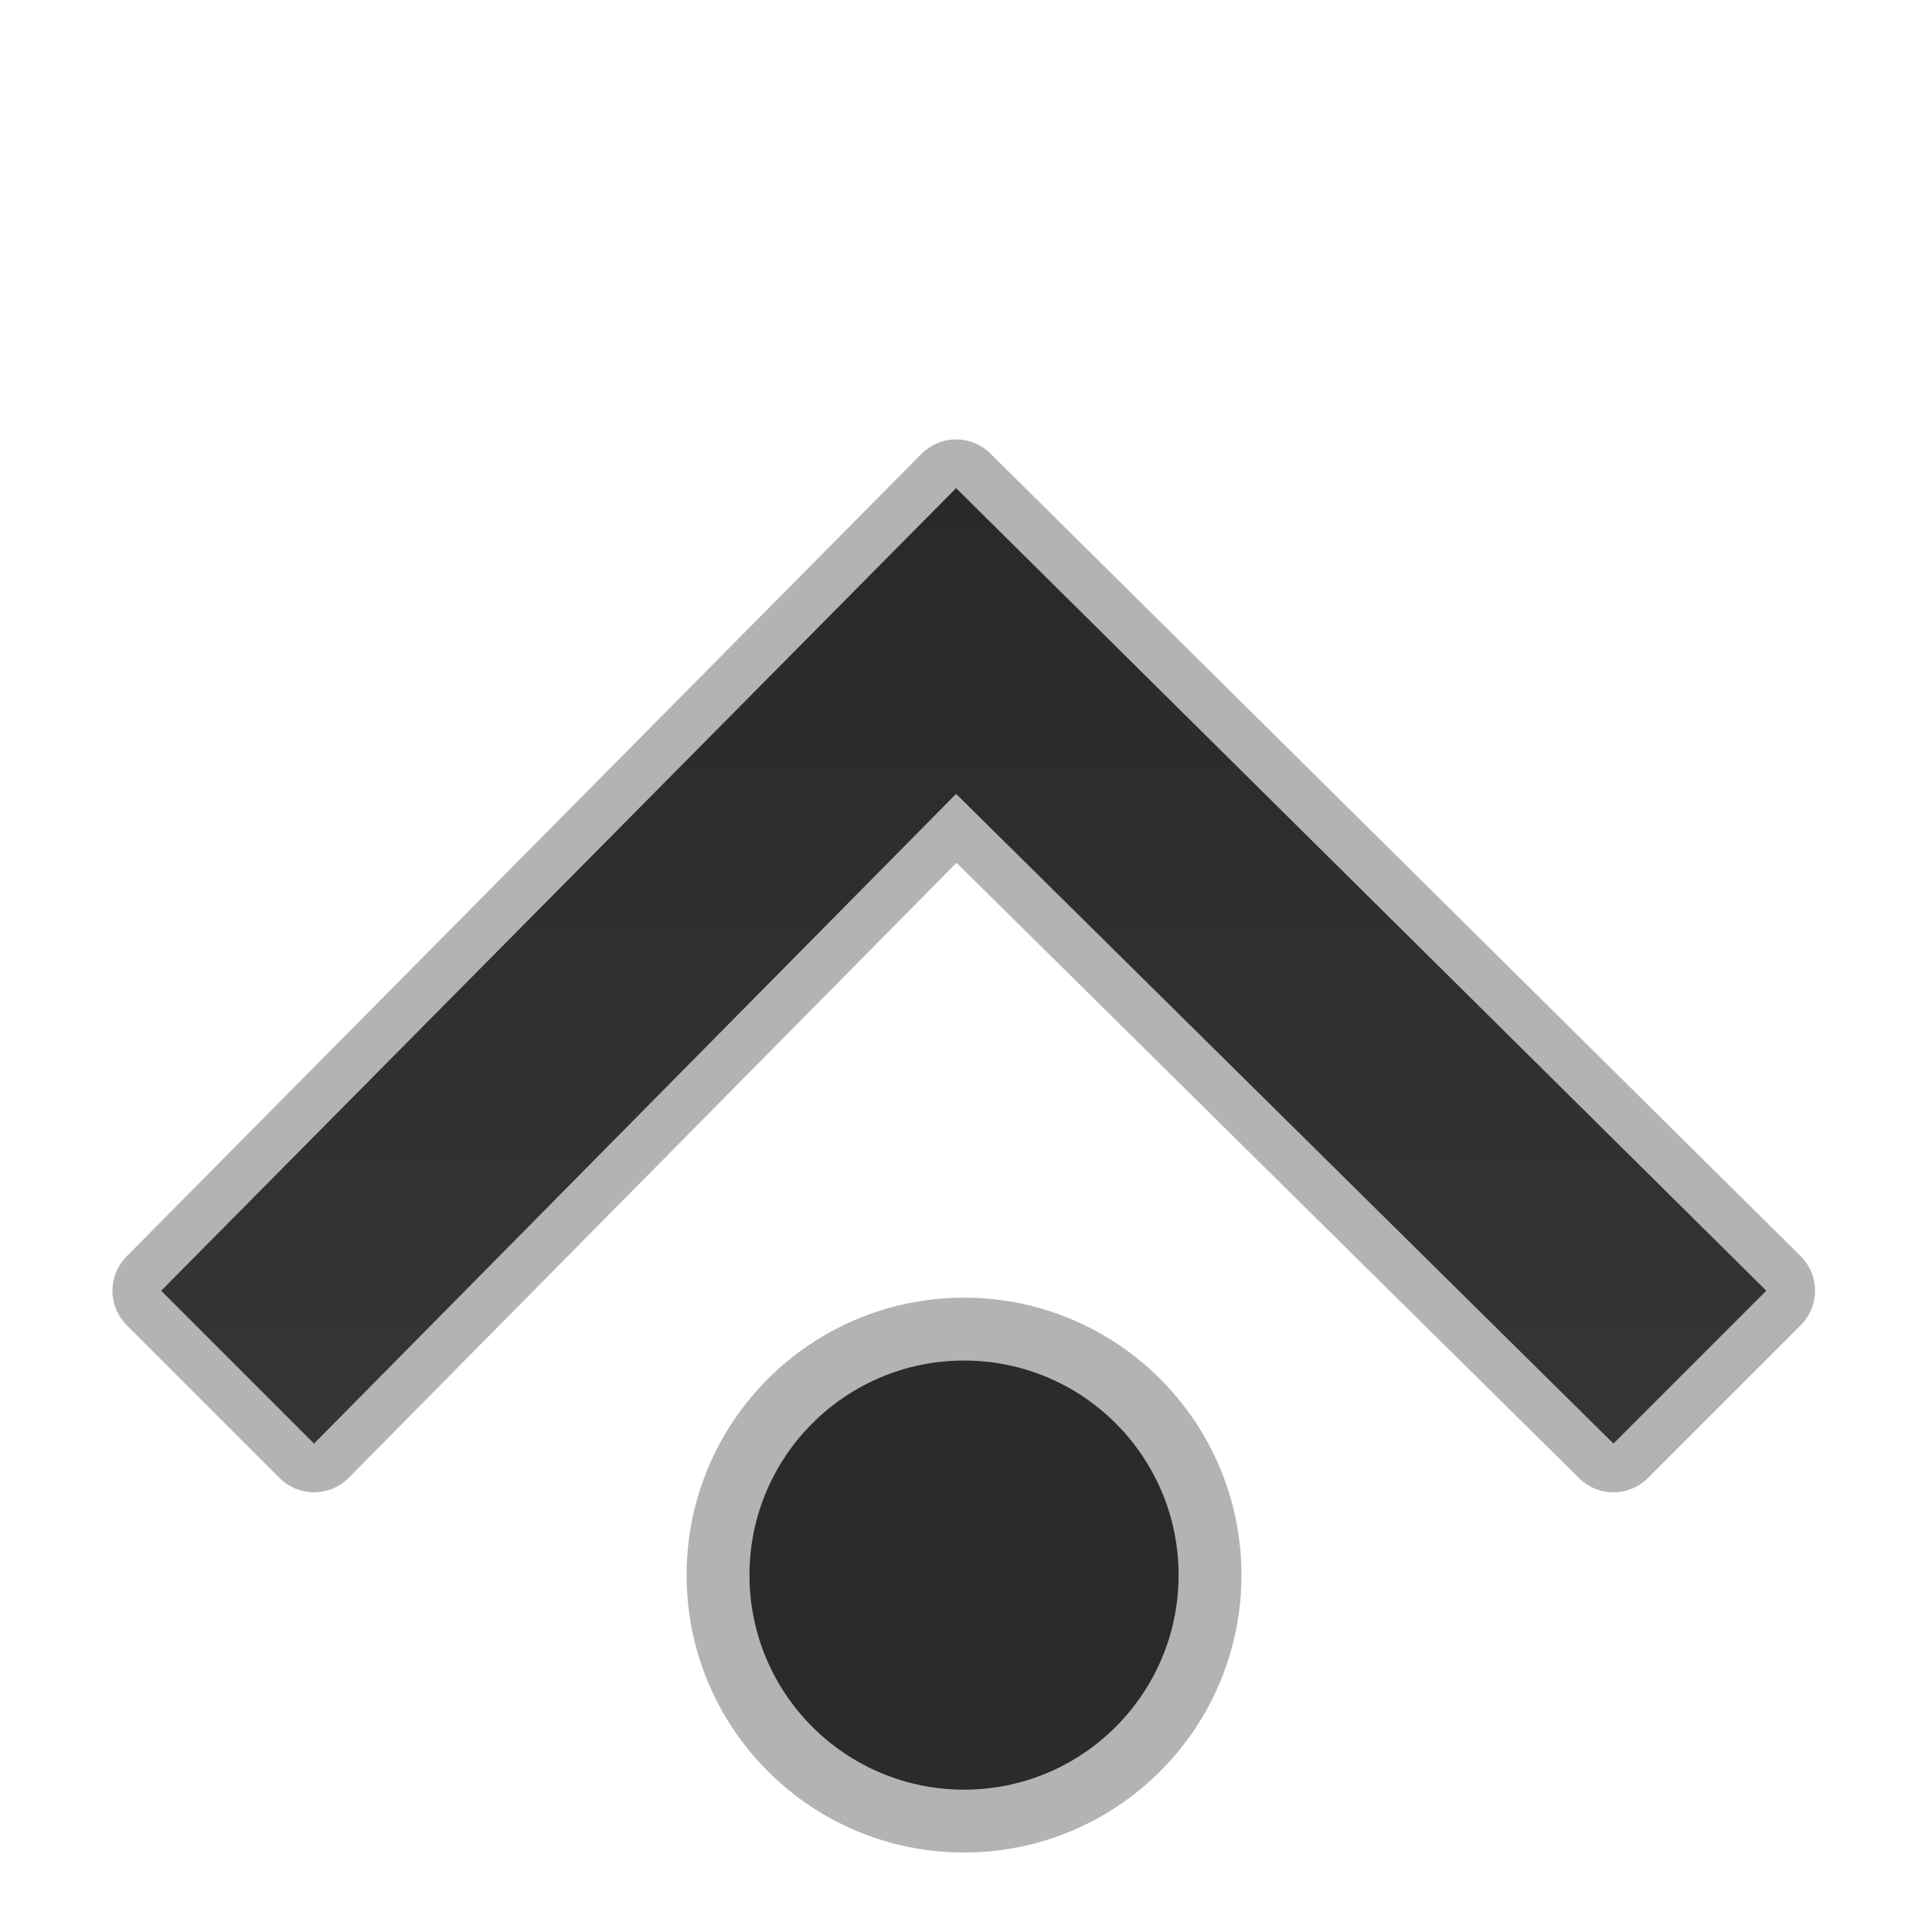
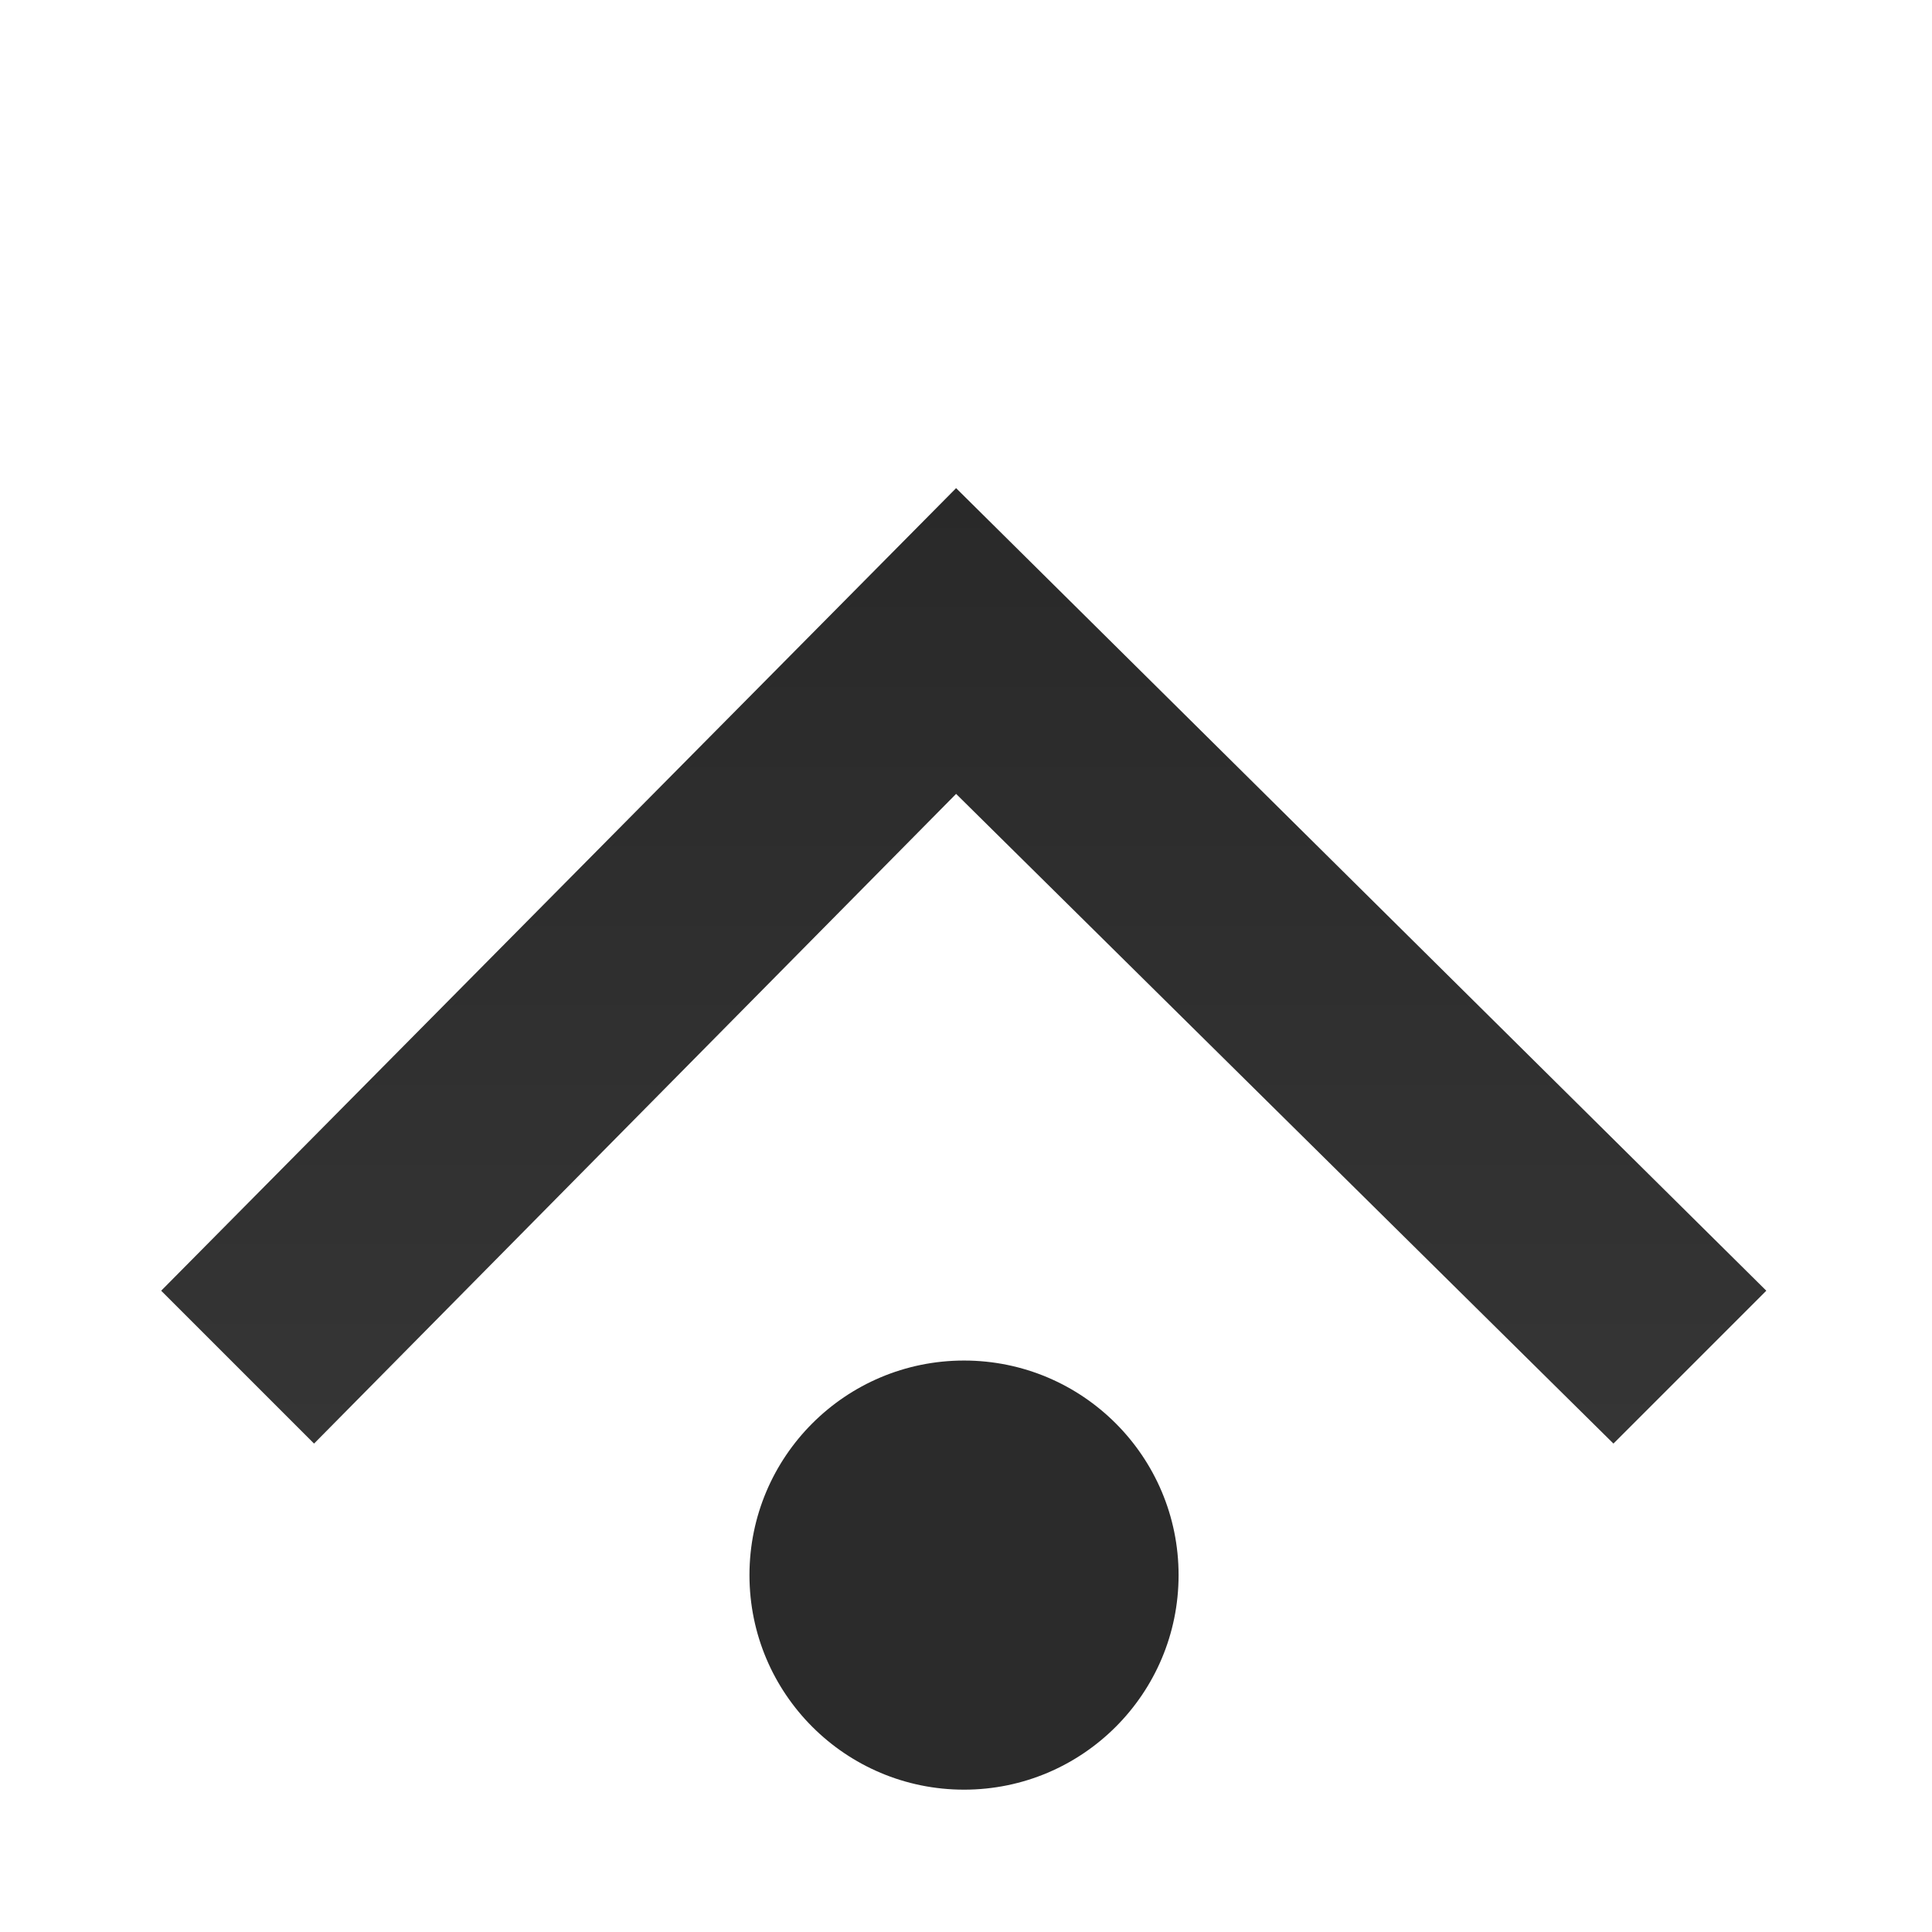
<svg xmlns="http://www.w3.org/2000/svg" clip-rule="evenodd" fill-rule="evenodd" stroke-linejoin="round" stroke-miterlimit="1.414" viewBox="0 0 96 96">
  <linearGradient id="a" x2="1" gradientTransform="matrix(-.872 69.565 -69.565 -.872 39.623 11.276)" gradientUnits="userSpaceOnUse">
    <stop stop-color="#b7b7b7" stop-opacity=".5" offset="0" />
    <stop stop-color="#b3b3b3" offset="1" />
  </linearGradient>
  <linearGradient id="b" x1="13.3" x2="38.3" y1="397" y2="397" gradientUnits="userSpaceOnUse">
    <stop stop-color="#292929" offset="0" />
    <stop stop-color="#353535" offset="1" />
  </linearGradient>
  <g transform="matrix(0 1.899 1.899 0 -706.015 -1.001)">
-     <path d="m34.3 376-21 20.8 21 21.2 4-4-17-17.2 17-16.8z" fill="none" stroke="url(#a)" stroke-width="2.55" />
    <path d="m34.3 376-21 20.8 21 21.2 4-4-17-17.2 17-16.8z" fill="url(#b)" fill-rule="nonzero" />
    <g transform="matrix(0 .481 .481 0 1.753 374.75)">
-       <circle cx="46.273" cy="83.136" r="11.672" fill="none" stroke="#b3b3b3" stroke-linecap="round" stroke-miterlimit="1.5" stroke-width="6.84" />
      <circle cx="46.273" cy="83.136" r="11.672" fill="#2b2b2b" />
    </g>
  </g>
</svg>